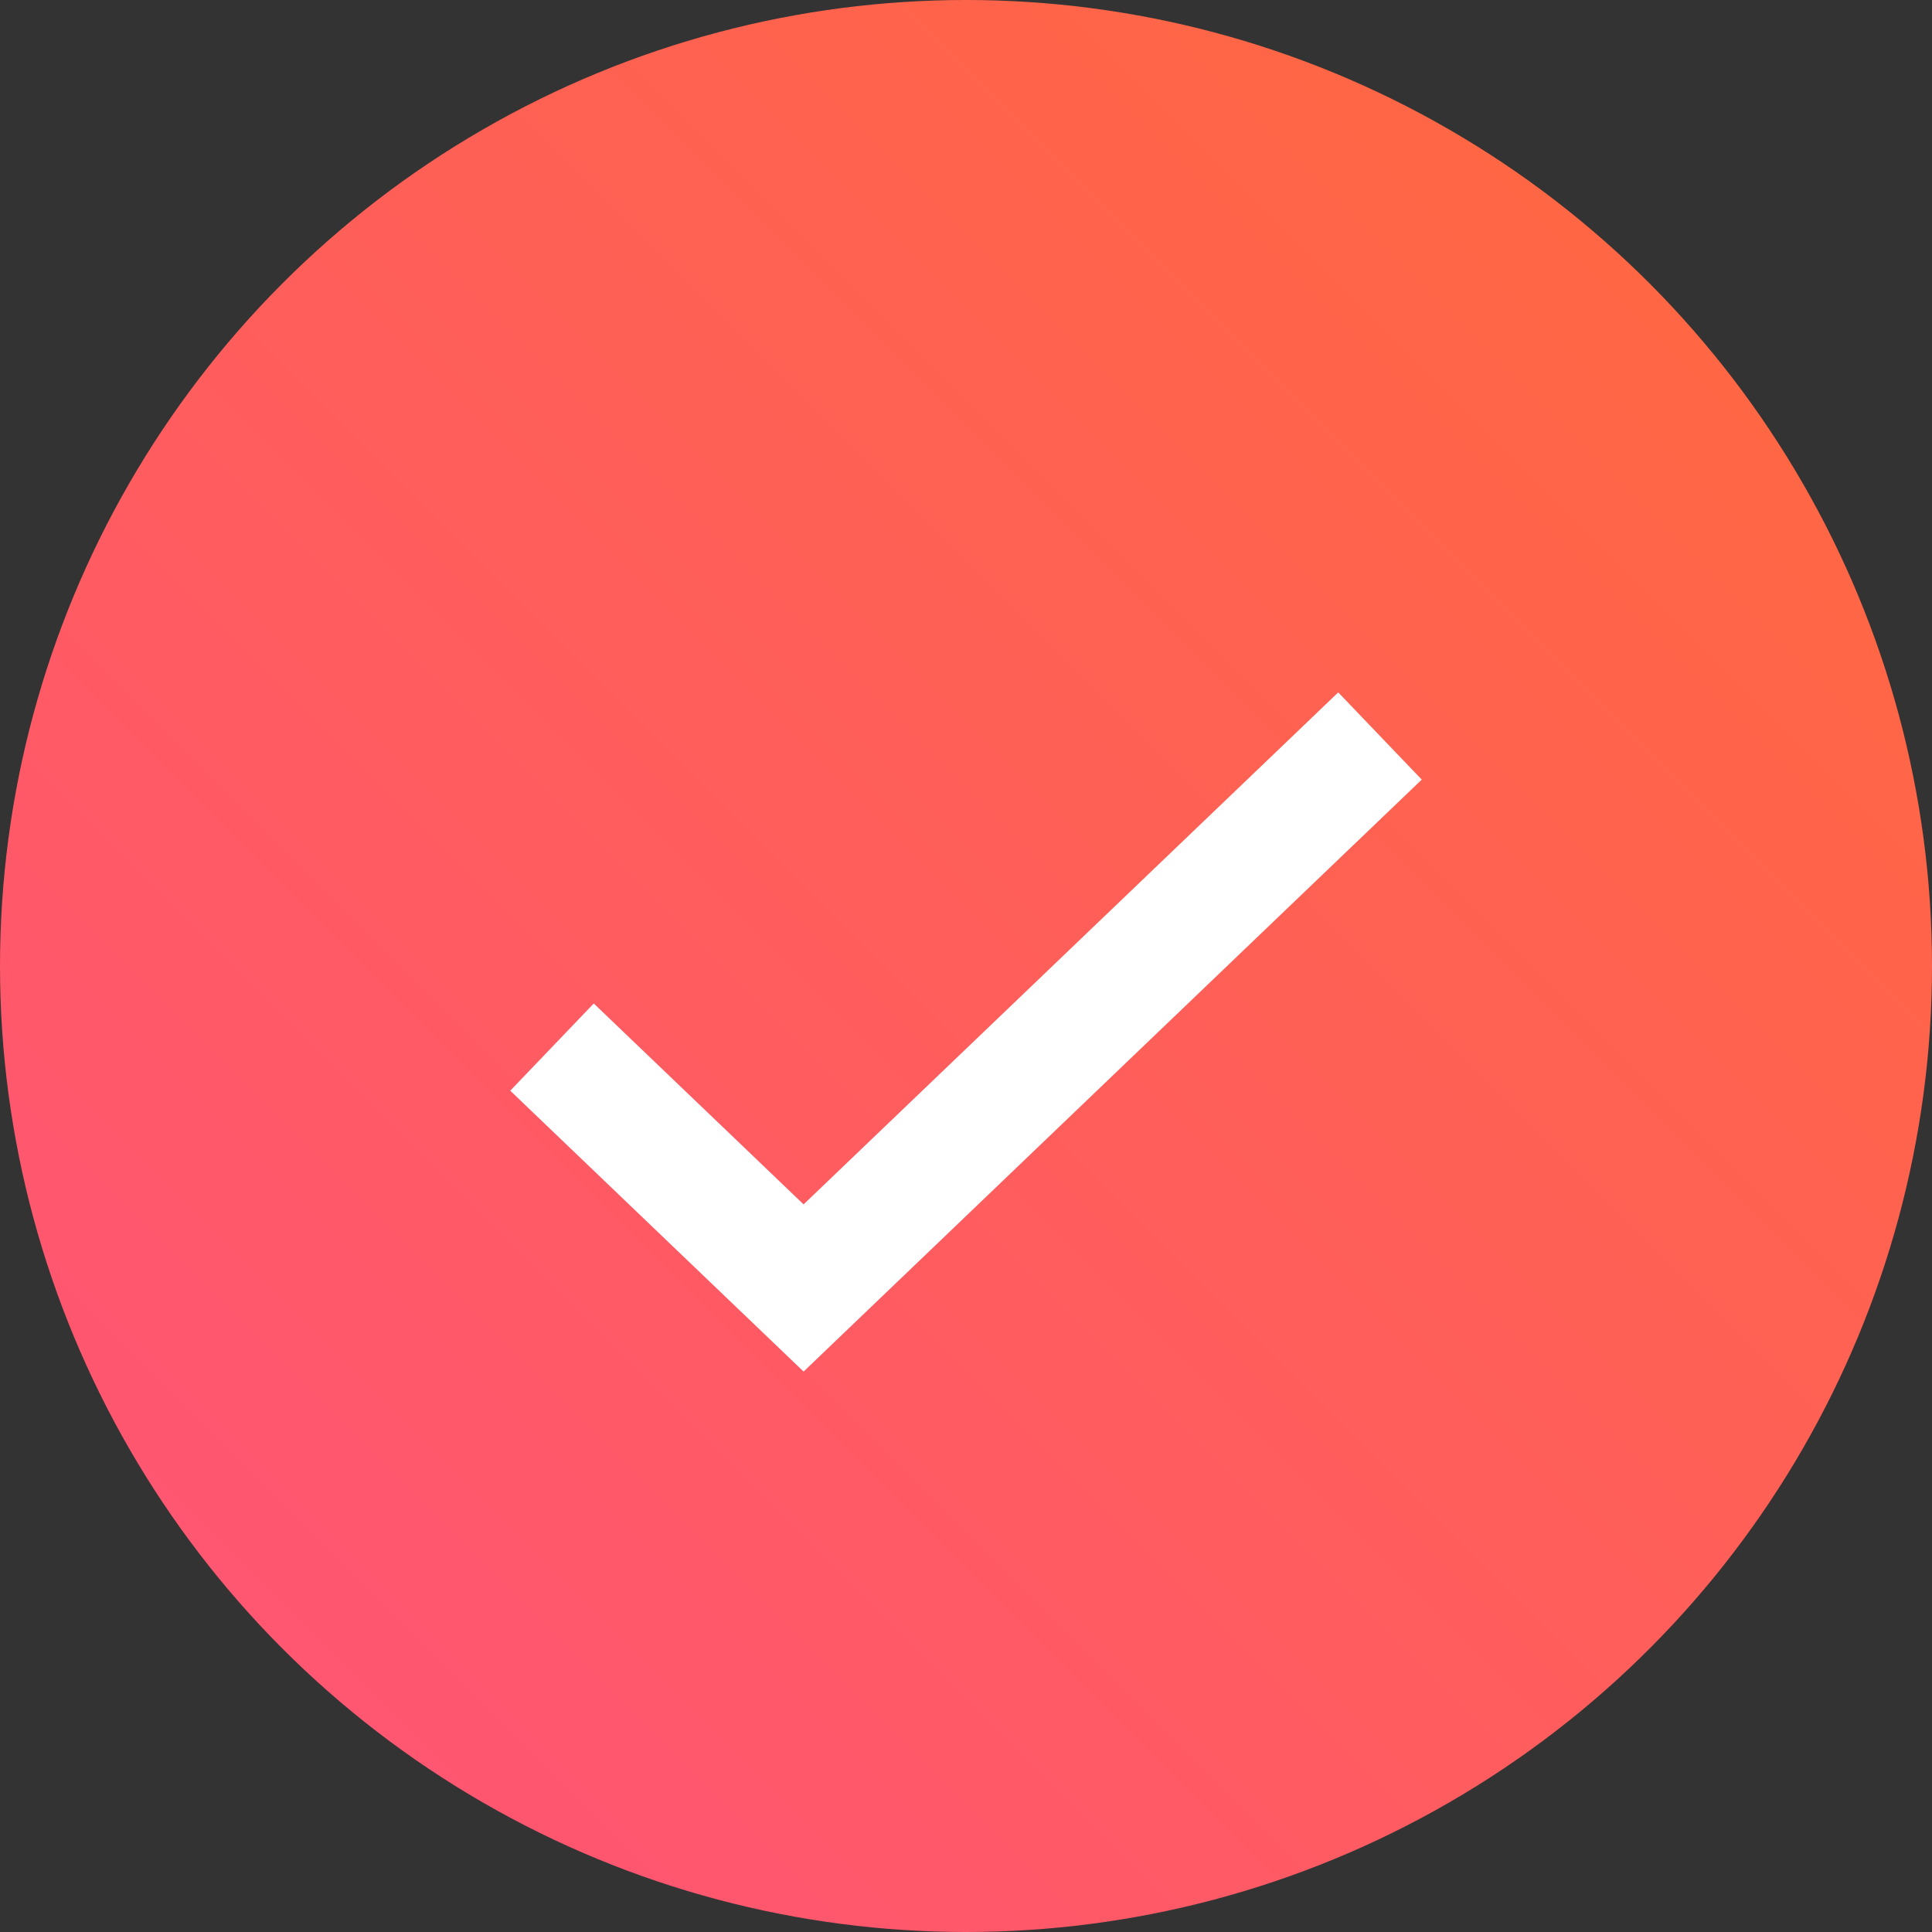
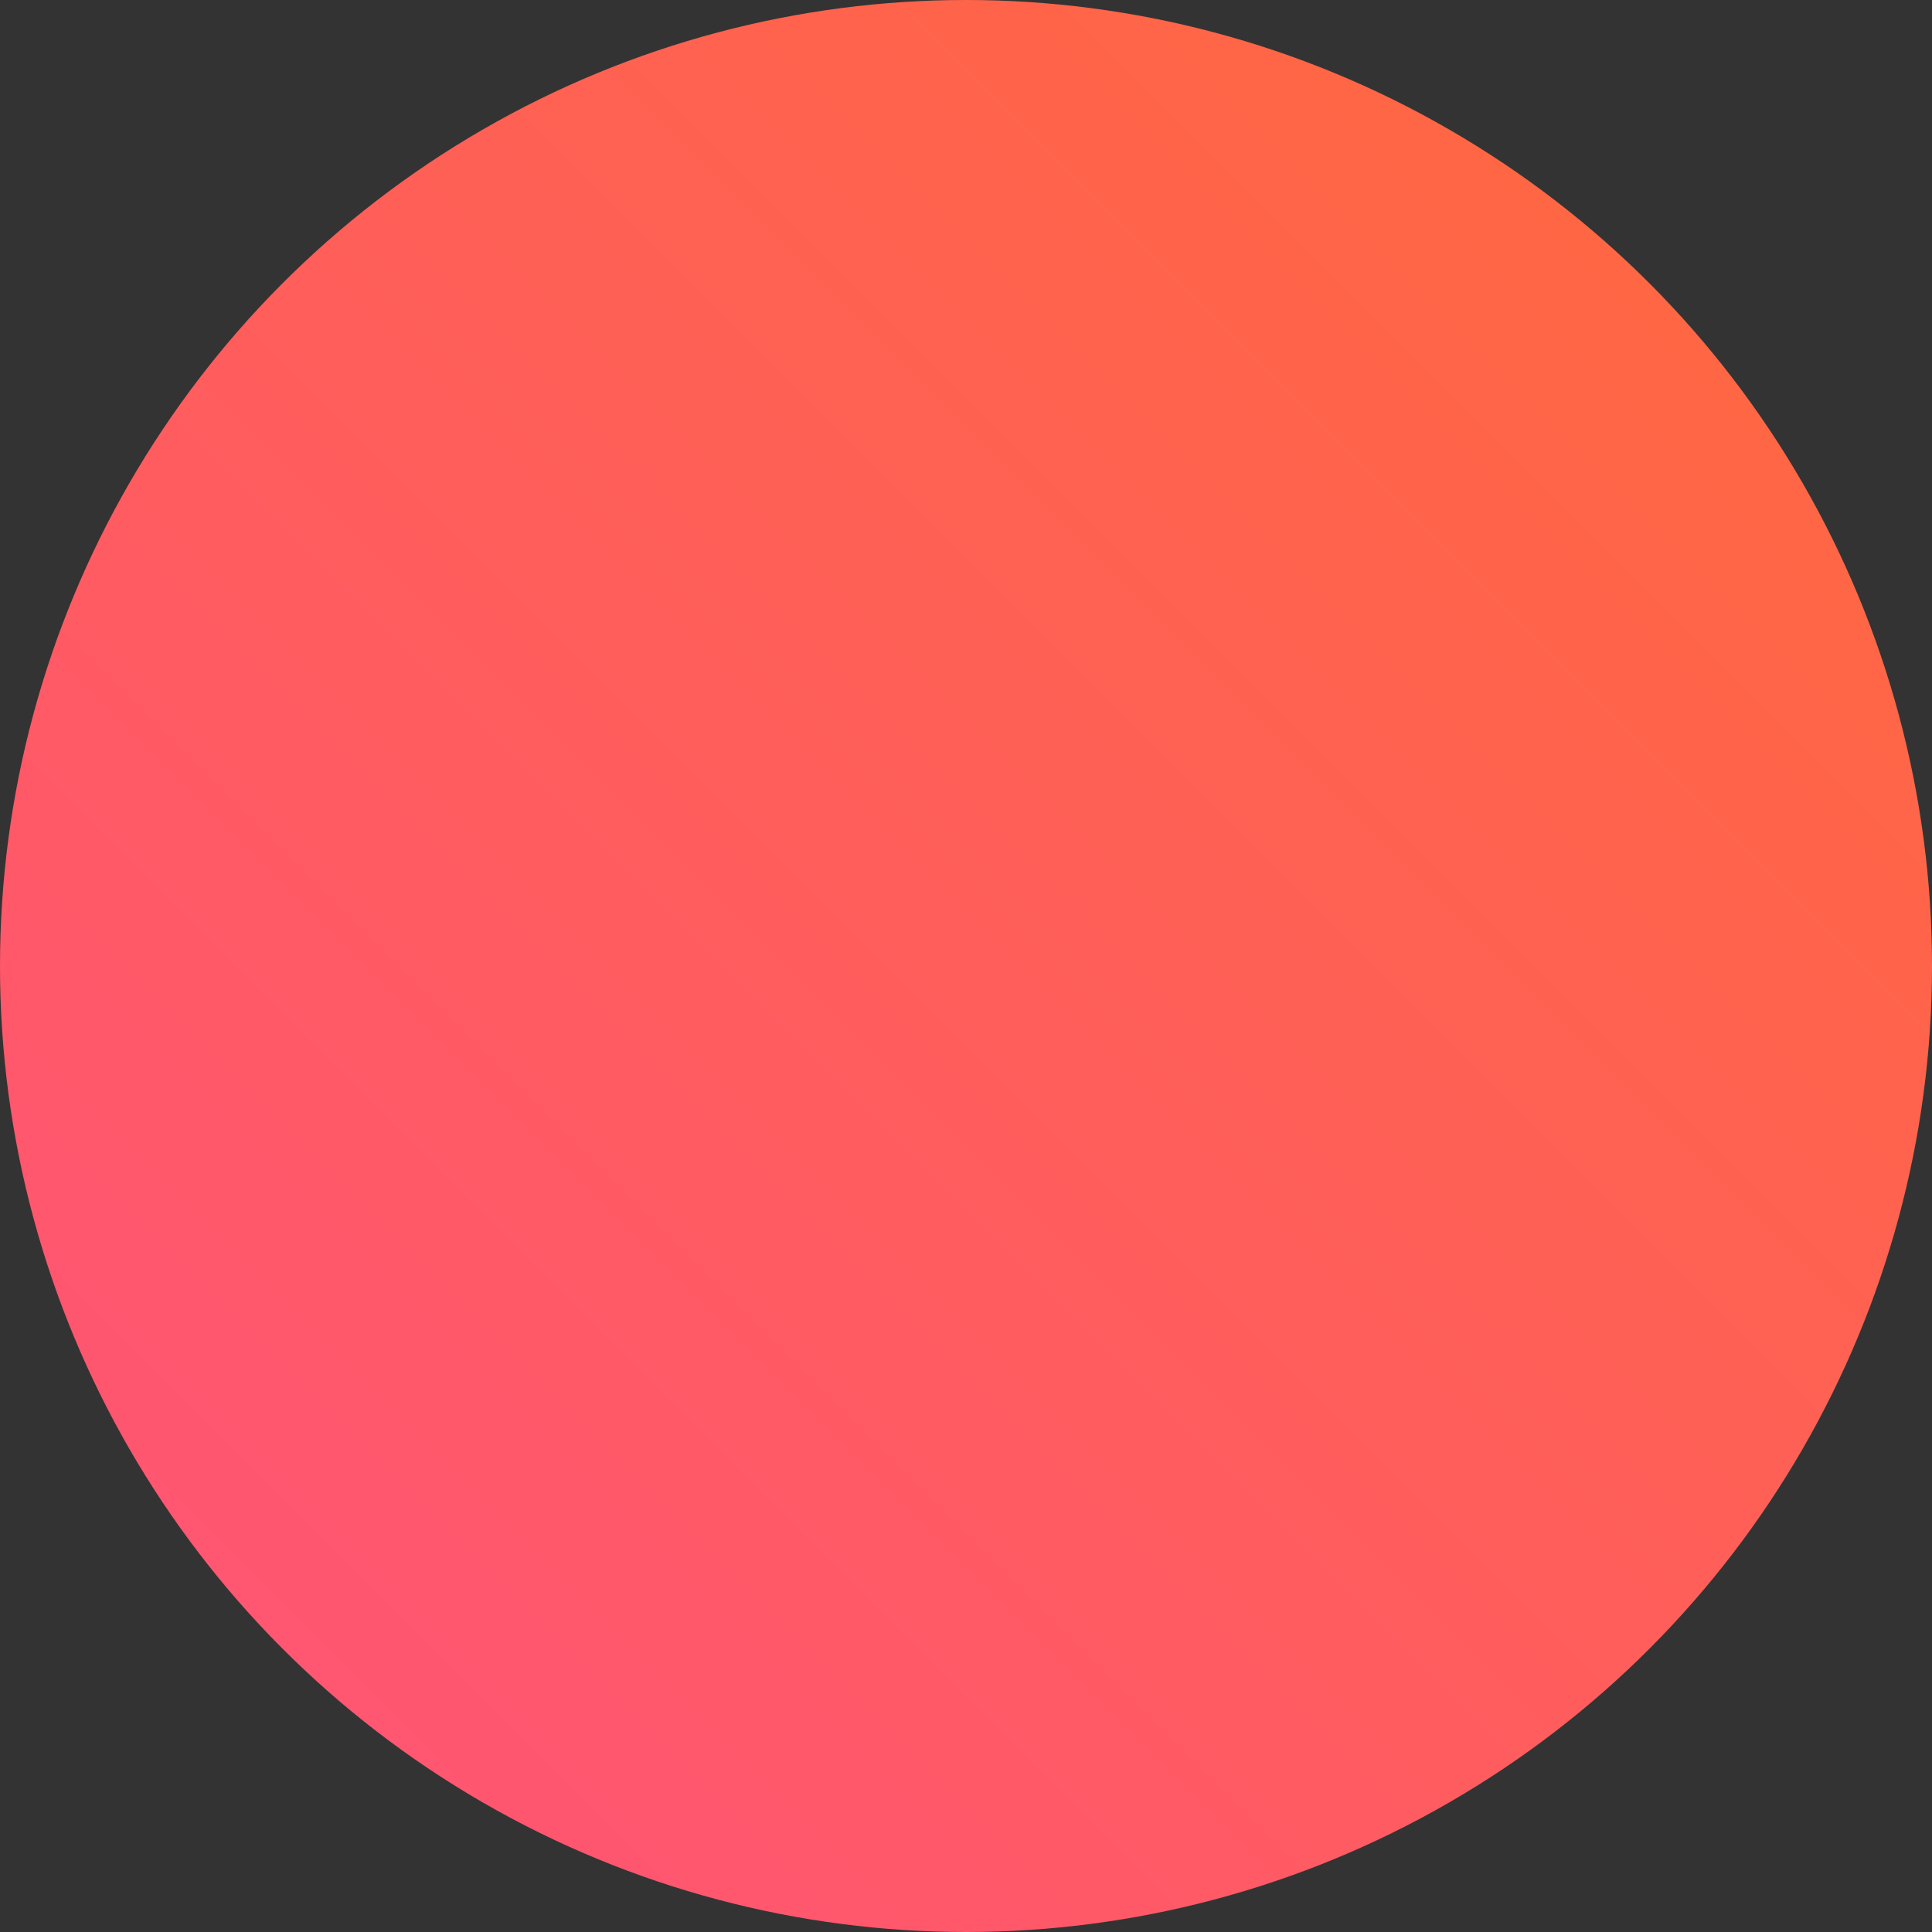
<svg xmlns="http://www.w3.org/2000/svg" width="21" height="21" viewBox="0 0 64 64">
  <rect x="0" y="0" width="64" height="64" fill="#333333" stroke="none" />
  <defs>
    <linearGradient id="a" x1="100%" x2="0%" y1="0%" y2="100%">
      <stop offset="0%" stop-color="#FF6A3A" />
      <stop offset="100%" stop-color="#FF527B" />
    </linearGradient>
  </defs>
  <g fill="none">
    <circle cx="32" cy="32" r="32" fill="url(#a)" />
-     <path stroke="#FFF" stroke-width="4" d="m18.286 34.686 8.334 7.98 19.094-18.285" />
  </g>
</svg>